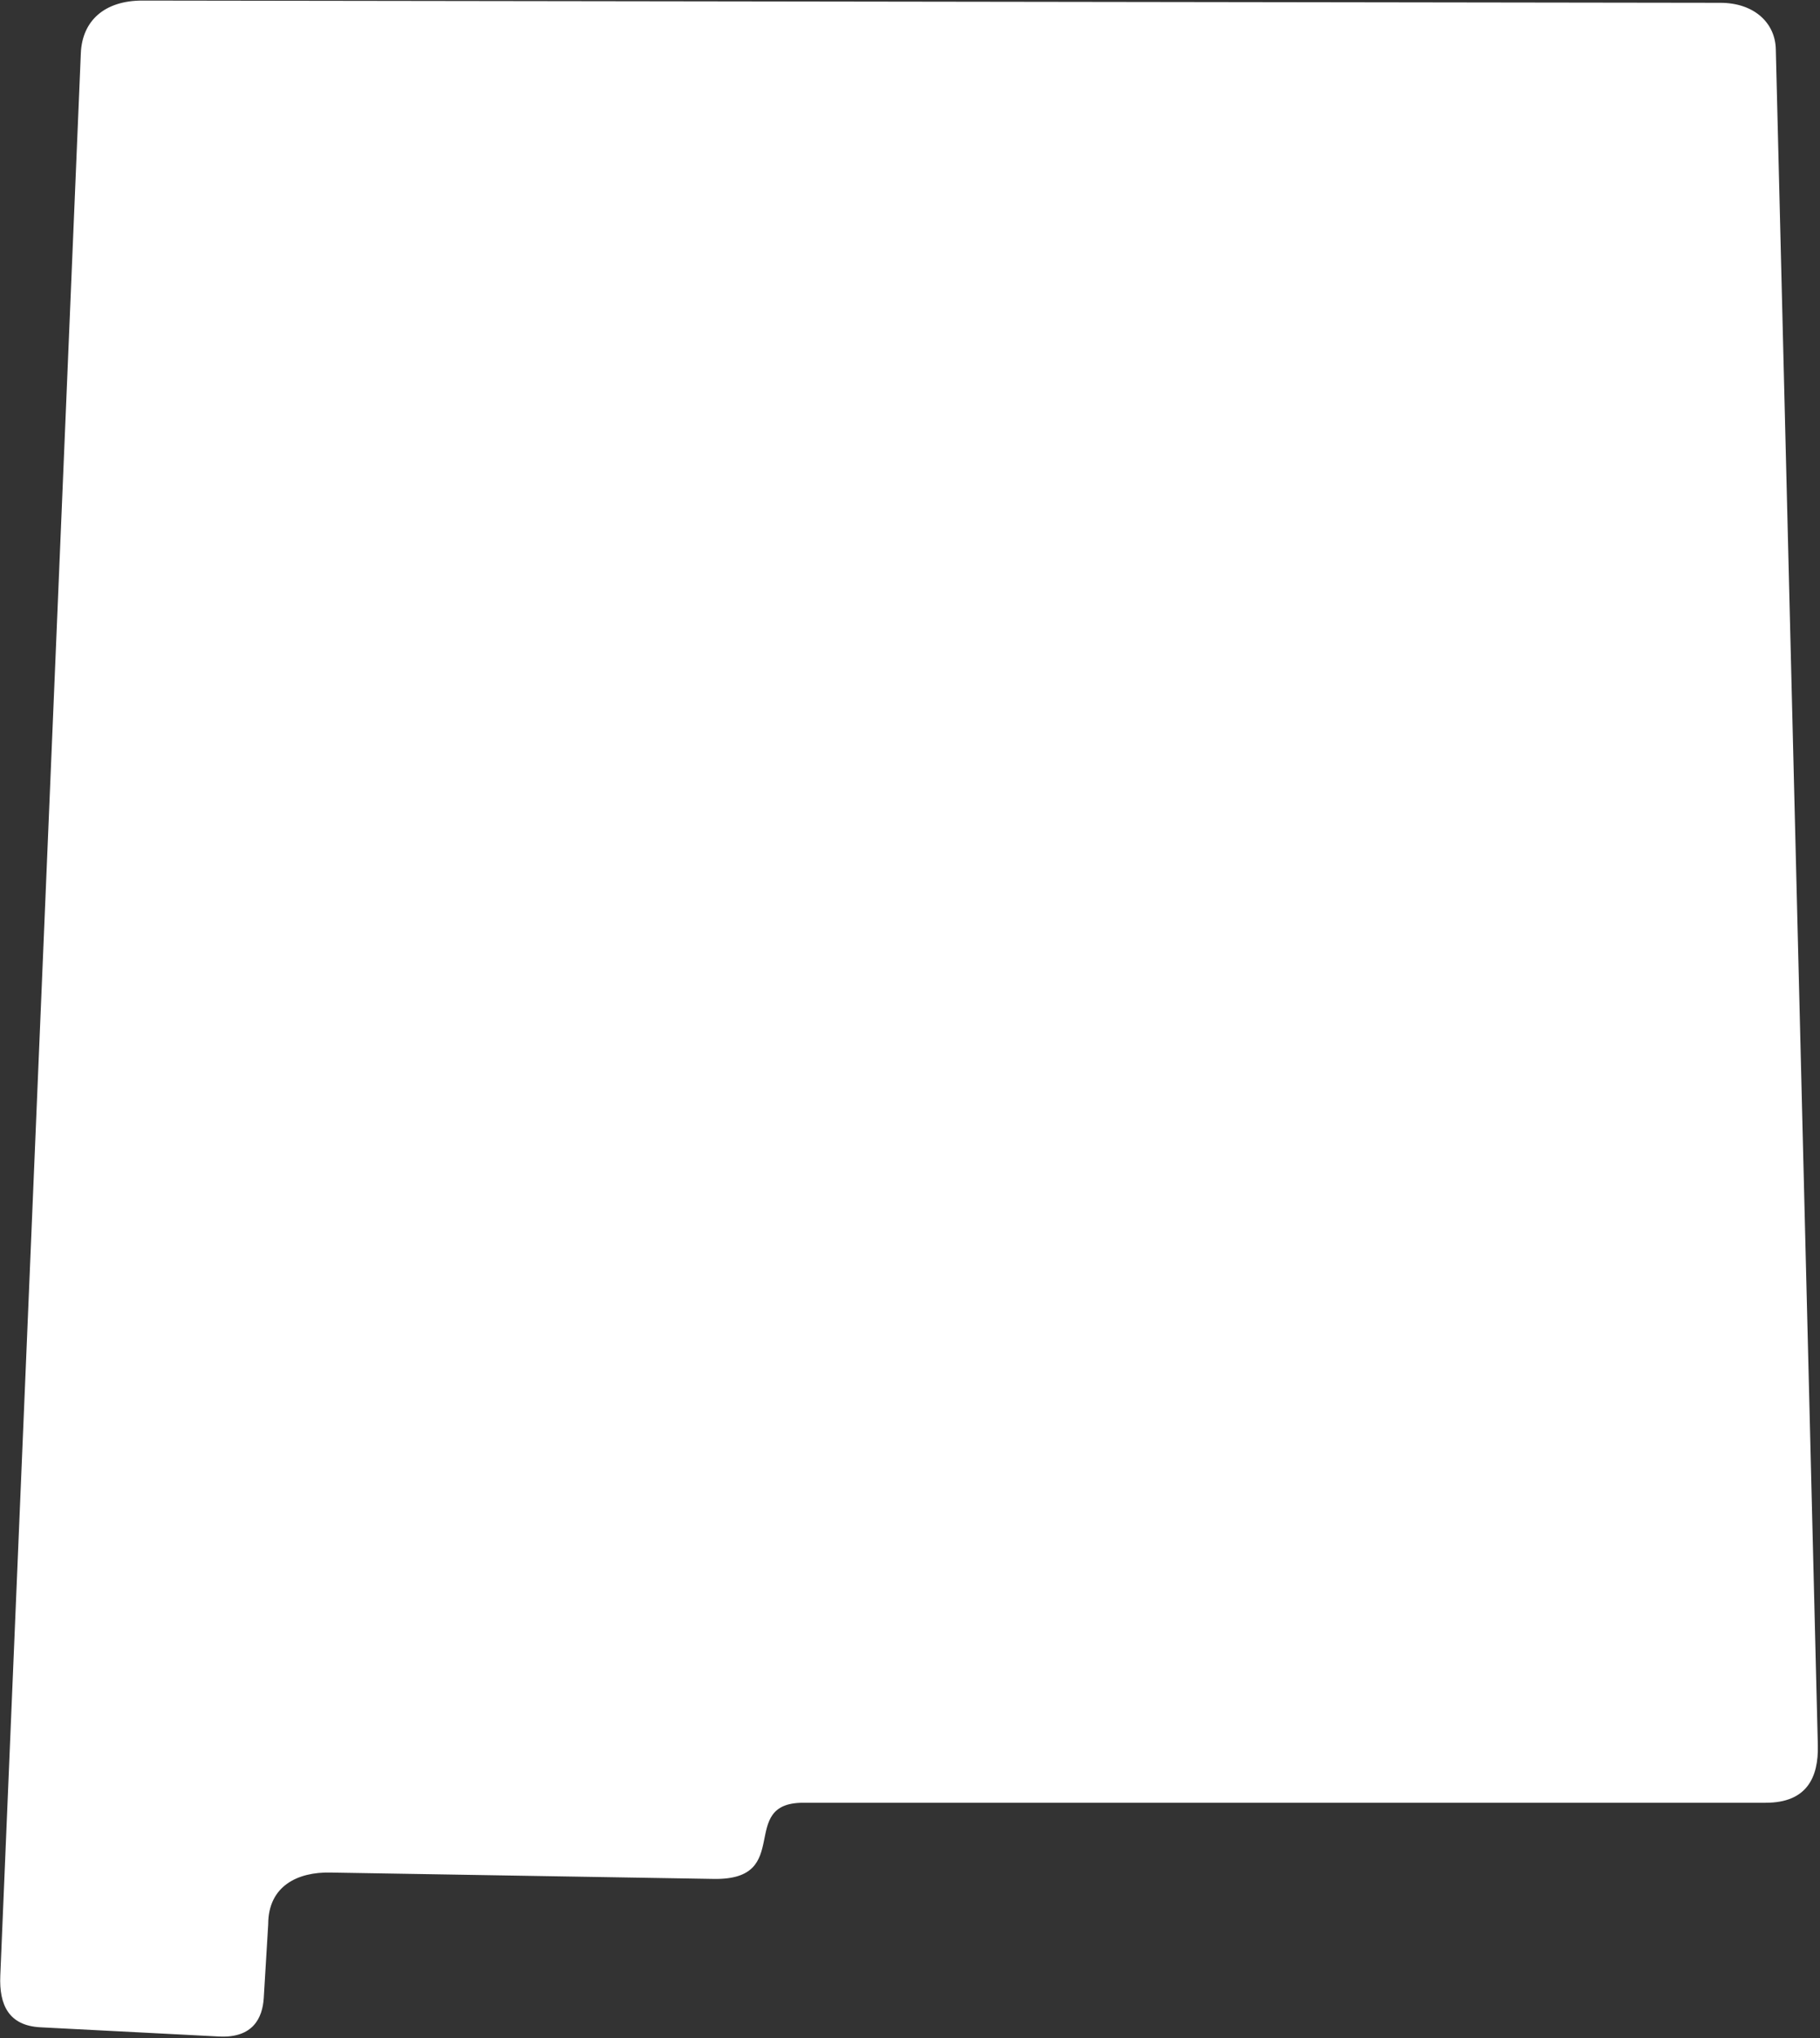
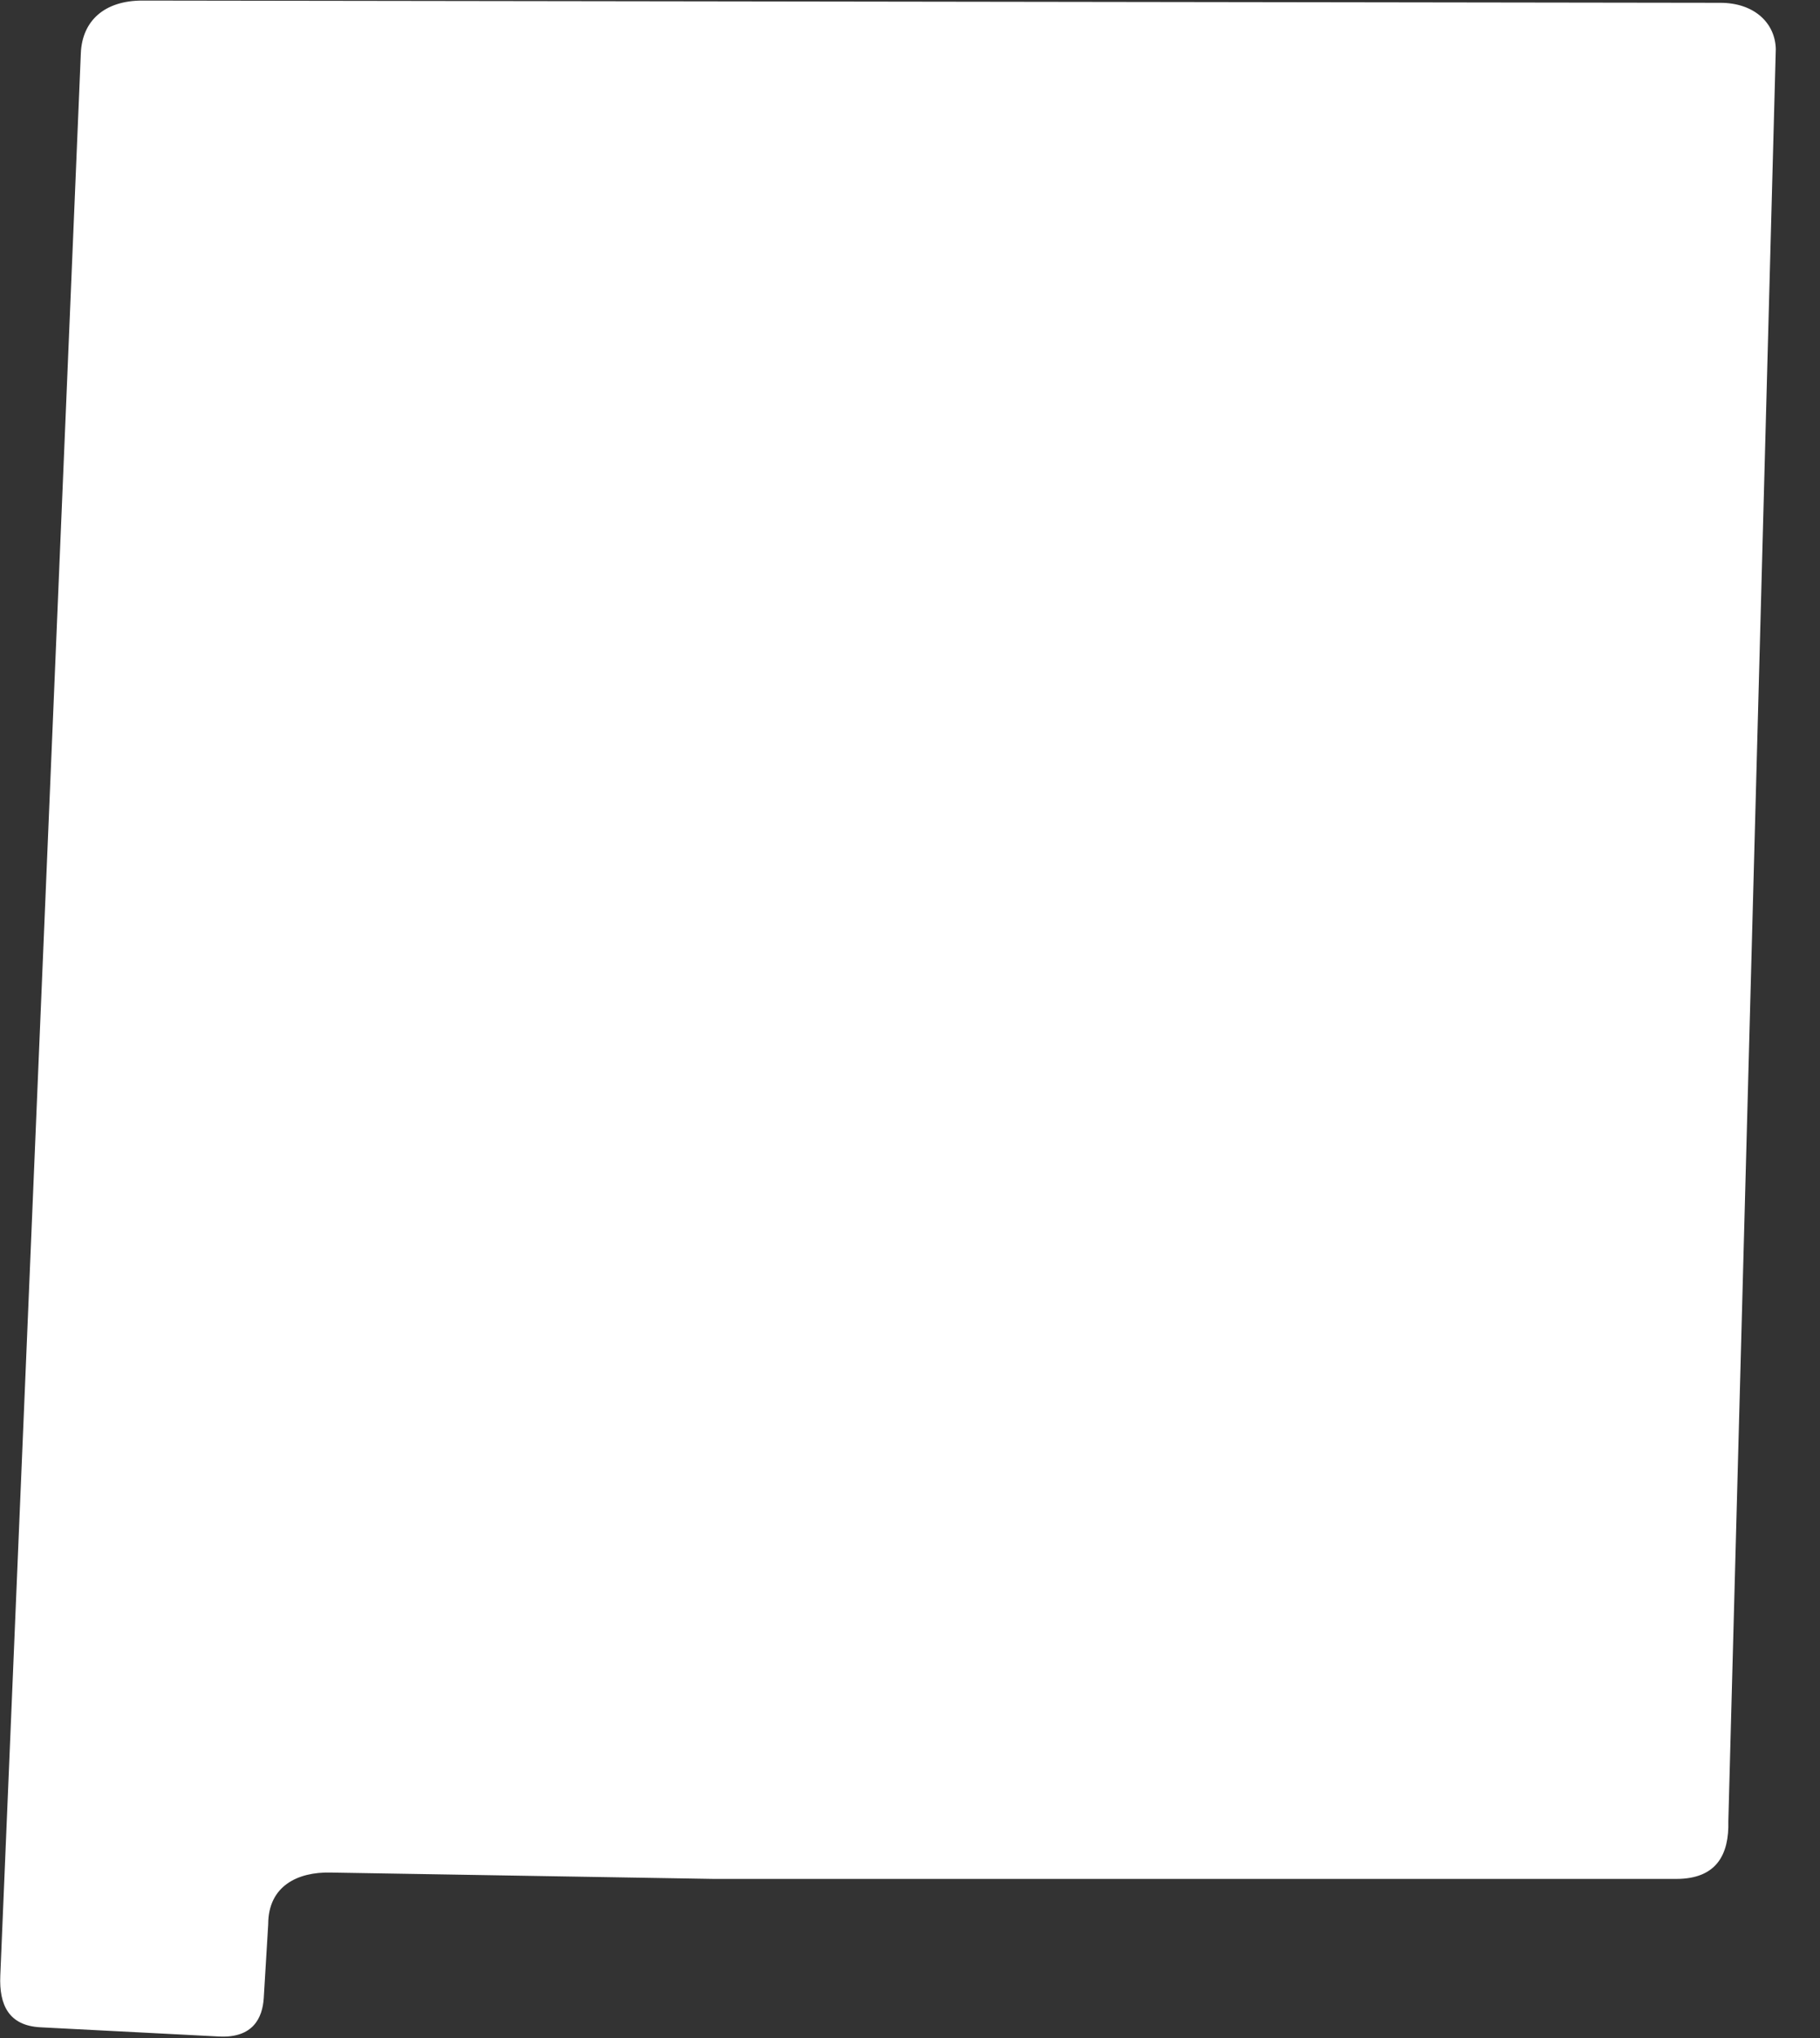
<svg xmlns="http://www.w3.org/2000/svg" fill="#ffffff" height="76" preserveAspectRatio="xMidYMid meet" version="1" viewBox="11.1 7.0 67.9 76.0" width="67.9" zoomAndPan="magnify">
  <rect x="11.1" y="7.0" width="67.9" height="76.0" fill="#333333" stroke="none" />
  <g id="change1_1">
-     <path d="M12.601,82.594l6.667,0.344c1.271,0.066,1.625-0.693,1.672-1.434l0.166-2.748c0-1.447,1.12-1.955,2.308-1.932l14.313,0.238 c3.016,0.051,0.859-2.84,3.339-2.84h35.911c1.516,0,1.974-0.926,1.942-2.15L77.351,8.824c-0.026-0.971-0.808-1.719-2.068-1.719 L16.408,7.021c-1.401,0-2.24,0.746-2.292,1.959l-3.005,71.691C11.064,81.762,11.429,82.531,12.601,82.594z" fill="inherit" />
+     <path d="M12.601,82.594l6.667,0.344c1.271,0.066,1.625-0.693,1.672-1.434l0.166-2.748c0-1.447,1.12-1.955,2.308-1.932l14.313,0.238 h35.911c1.516,0,1.974-0.926,1.942-2.15L77.351,8.824c-0.026-0.971-0.808-1.719-2.068-1.719 L16.408,7.021c-1.401,0-2.24,0.746-2.292,1.959l-3.005,71.691C11.064,81.762,11.429,82.531,12.601,82.594z" fill="inherit" />
  </g>
</svg>